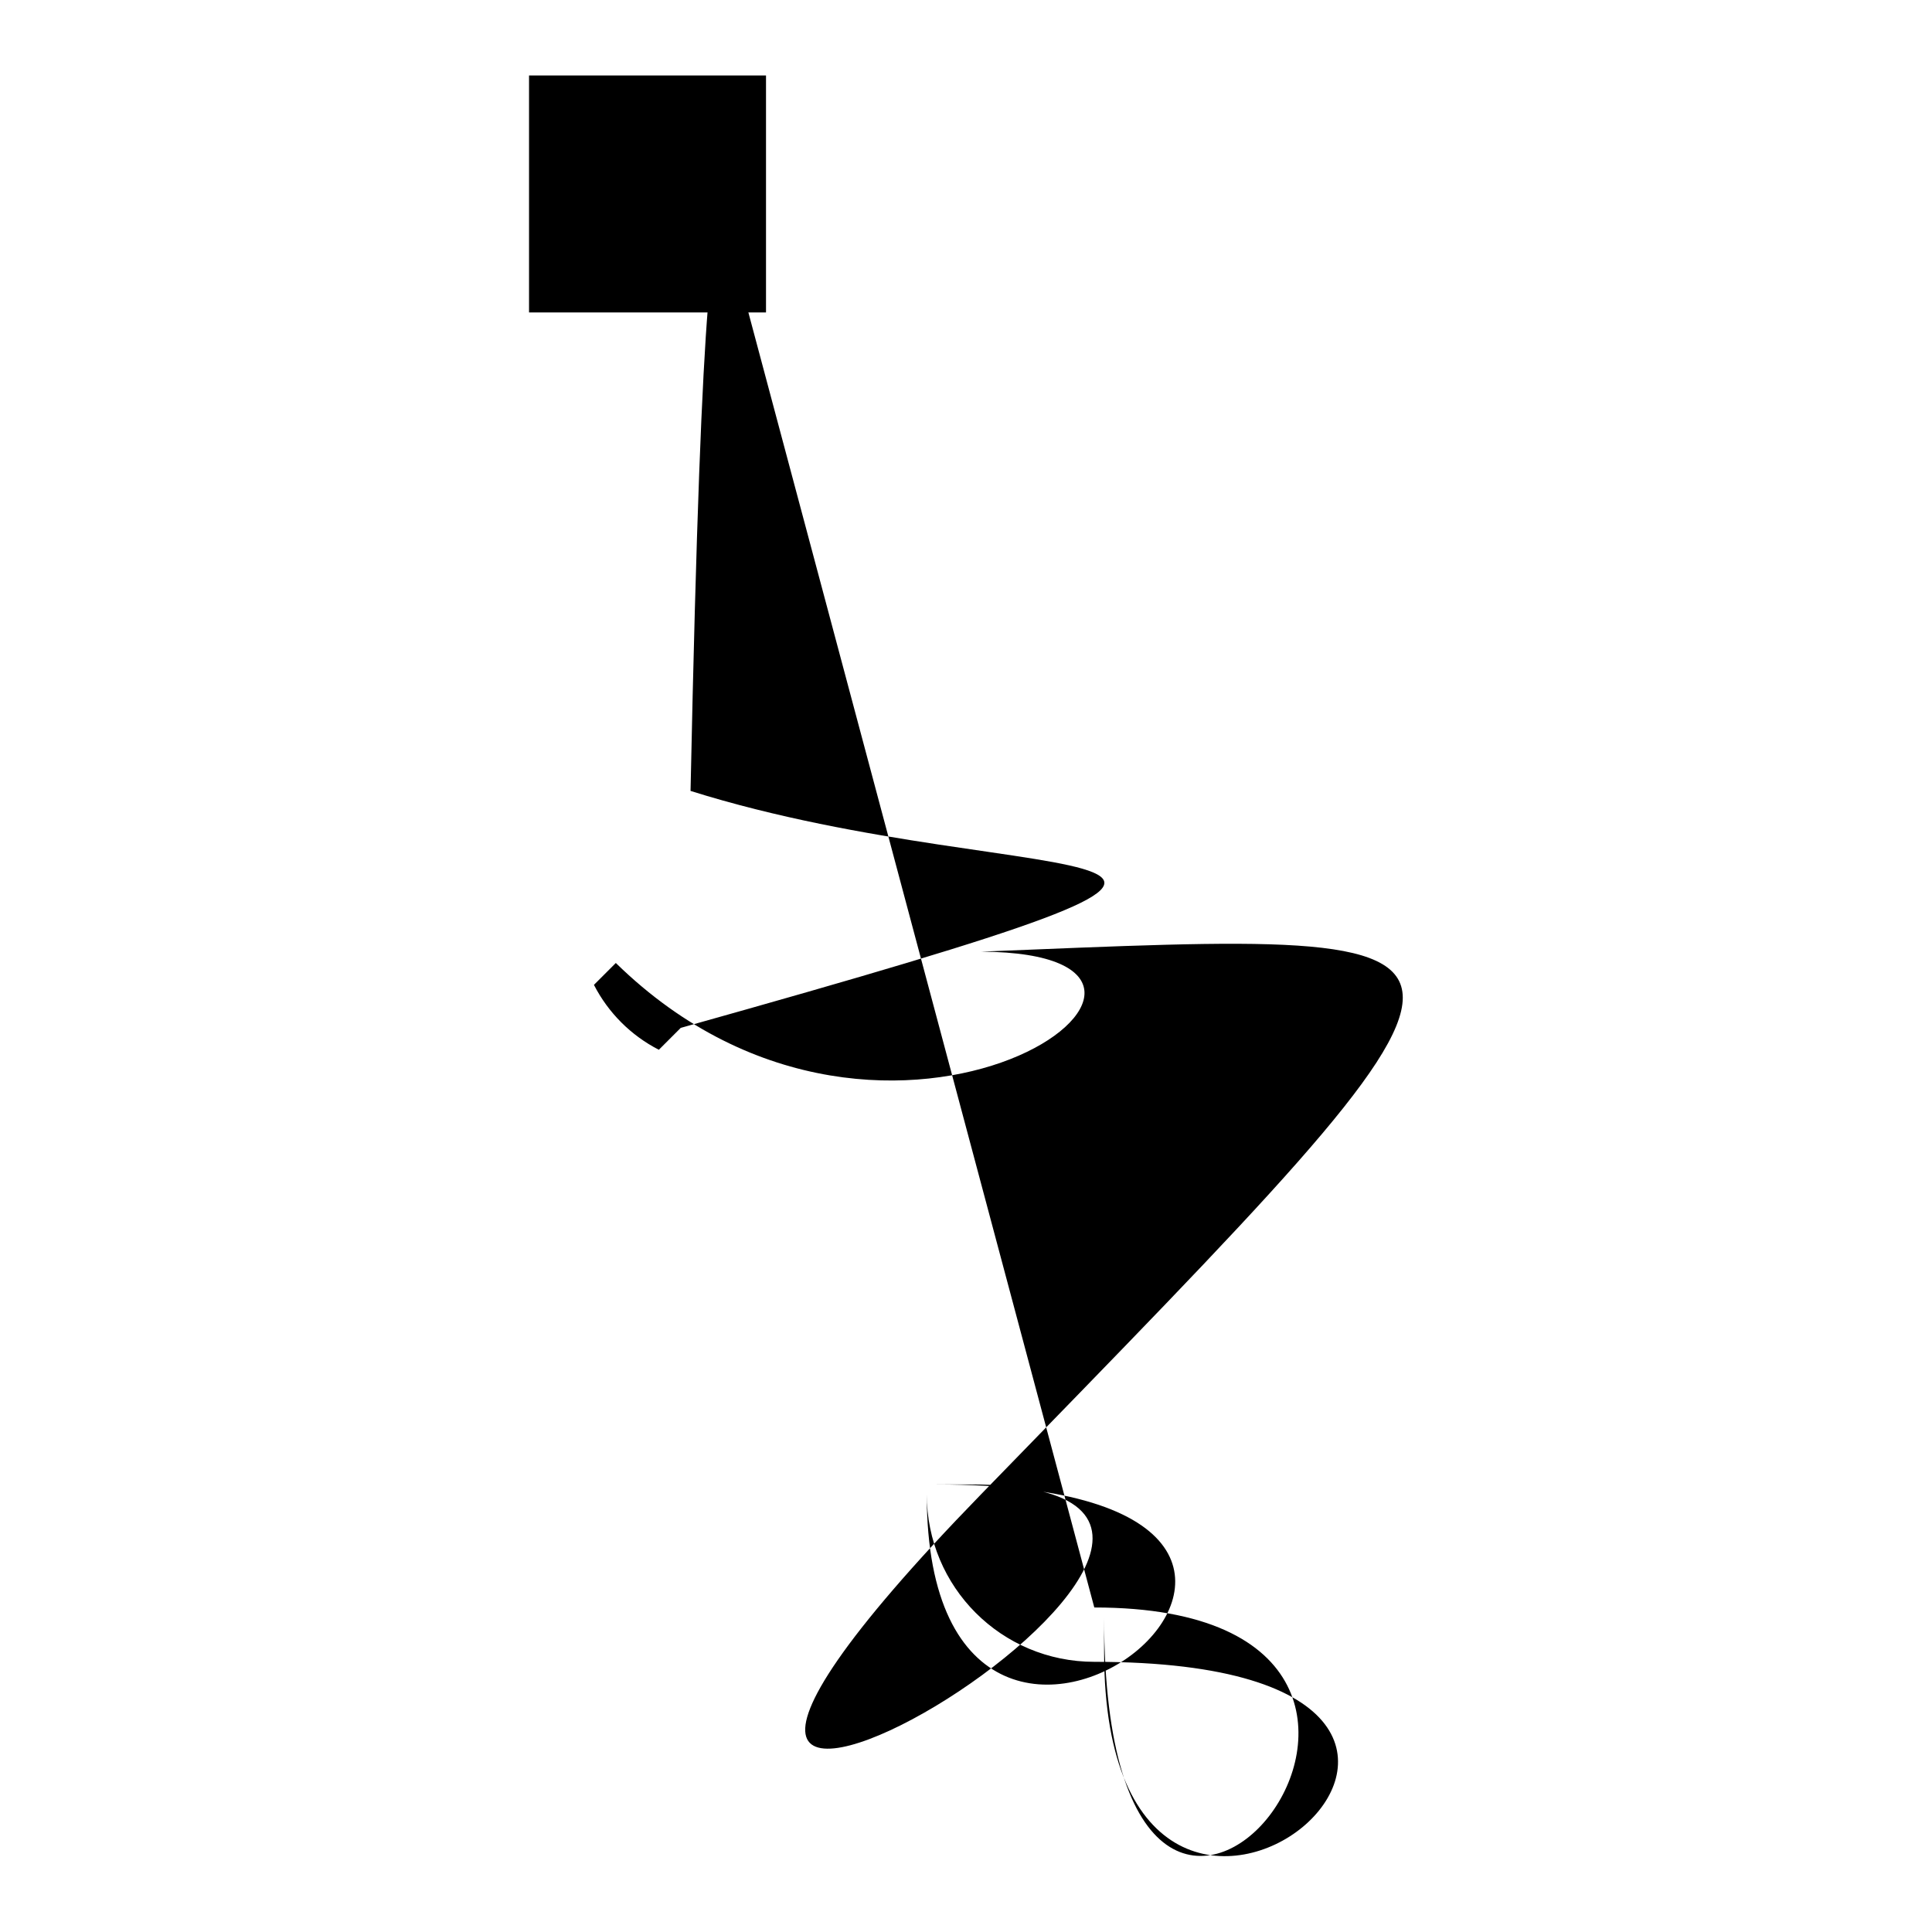
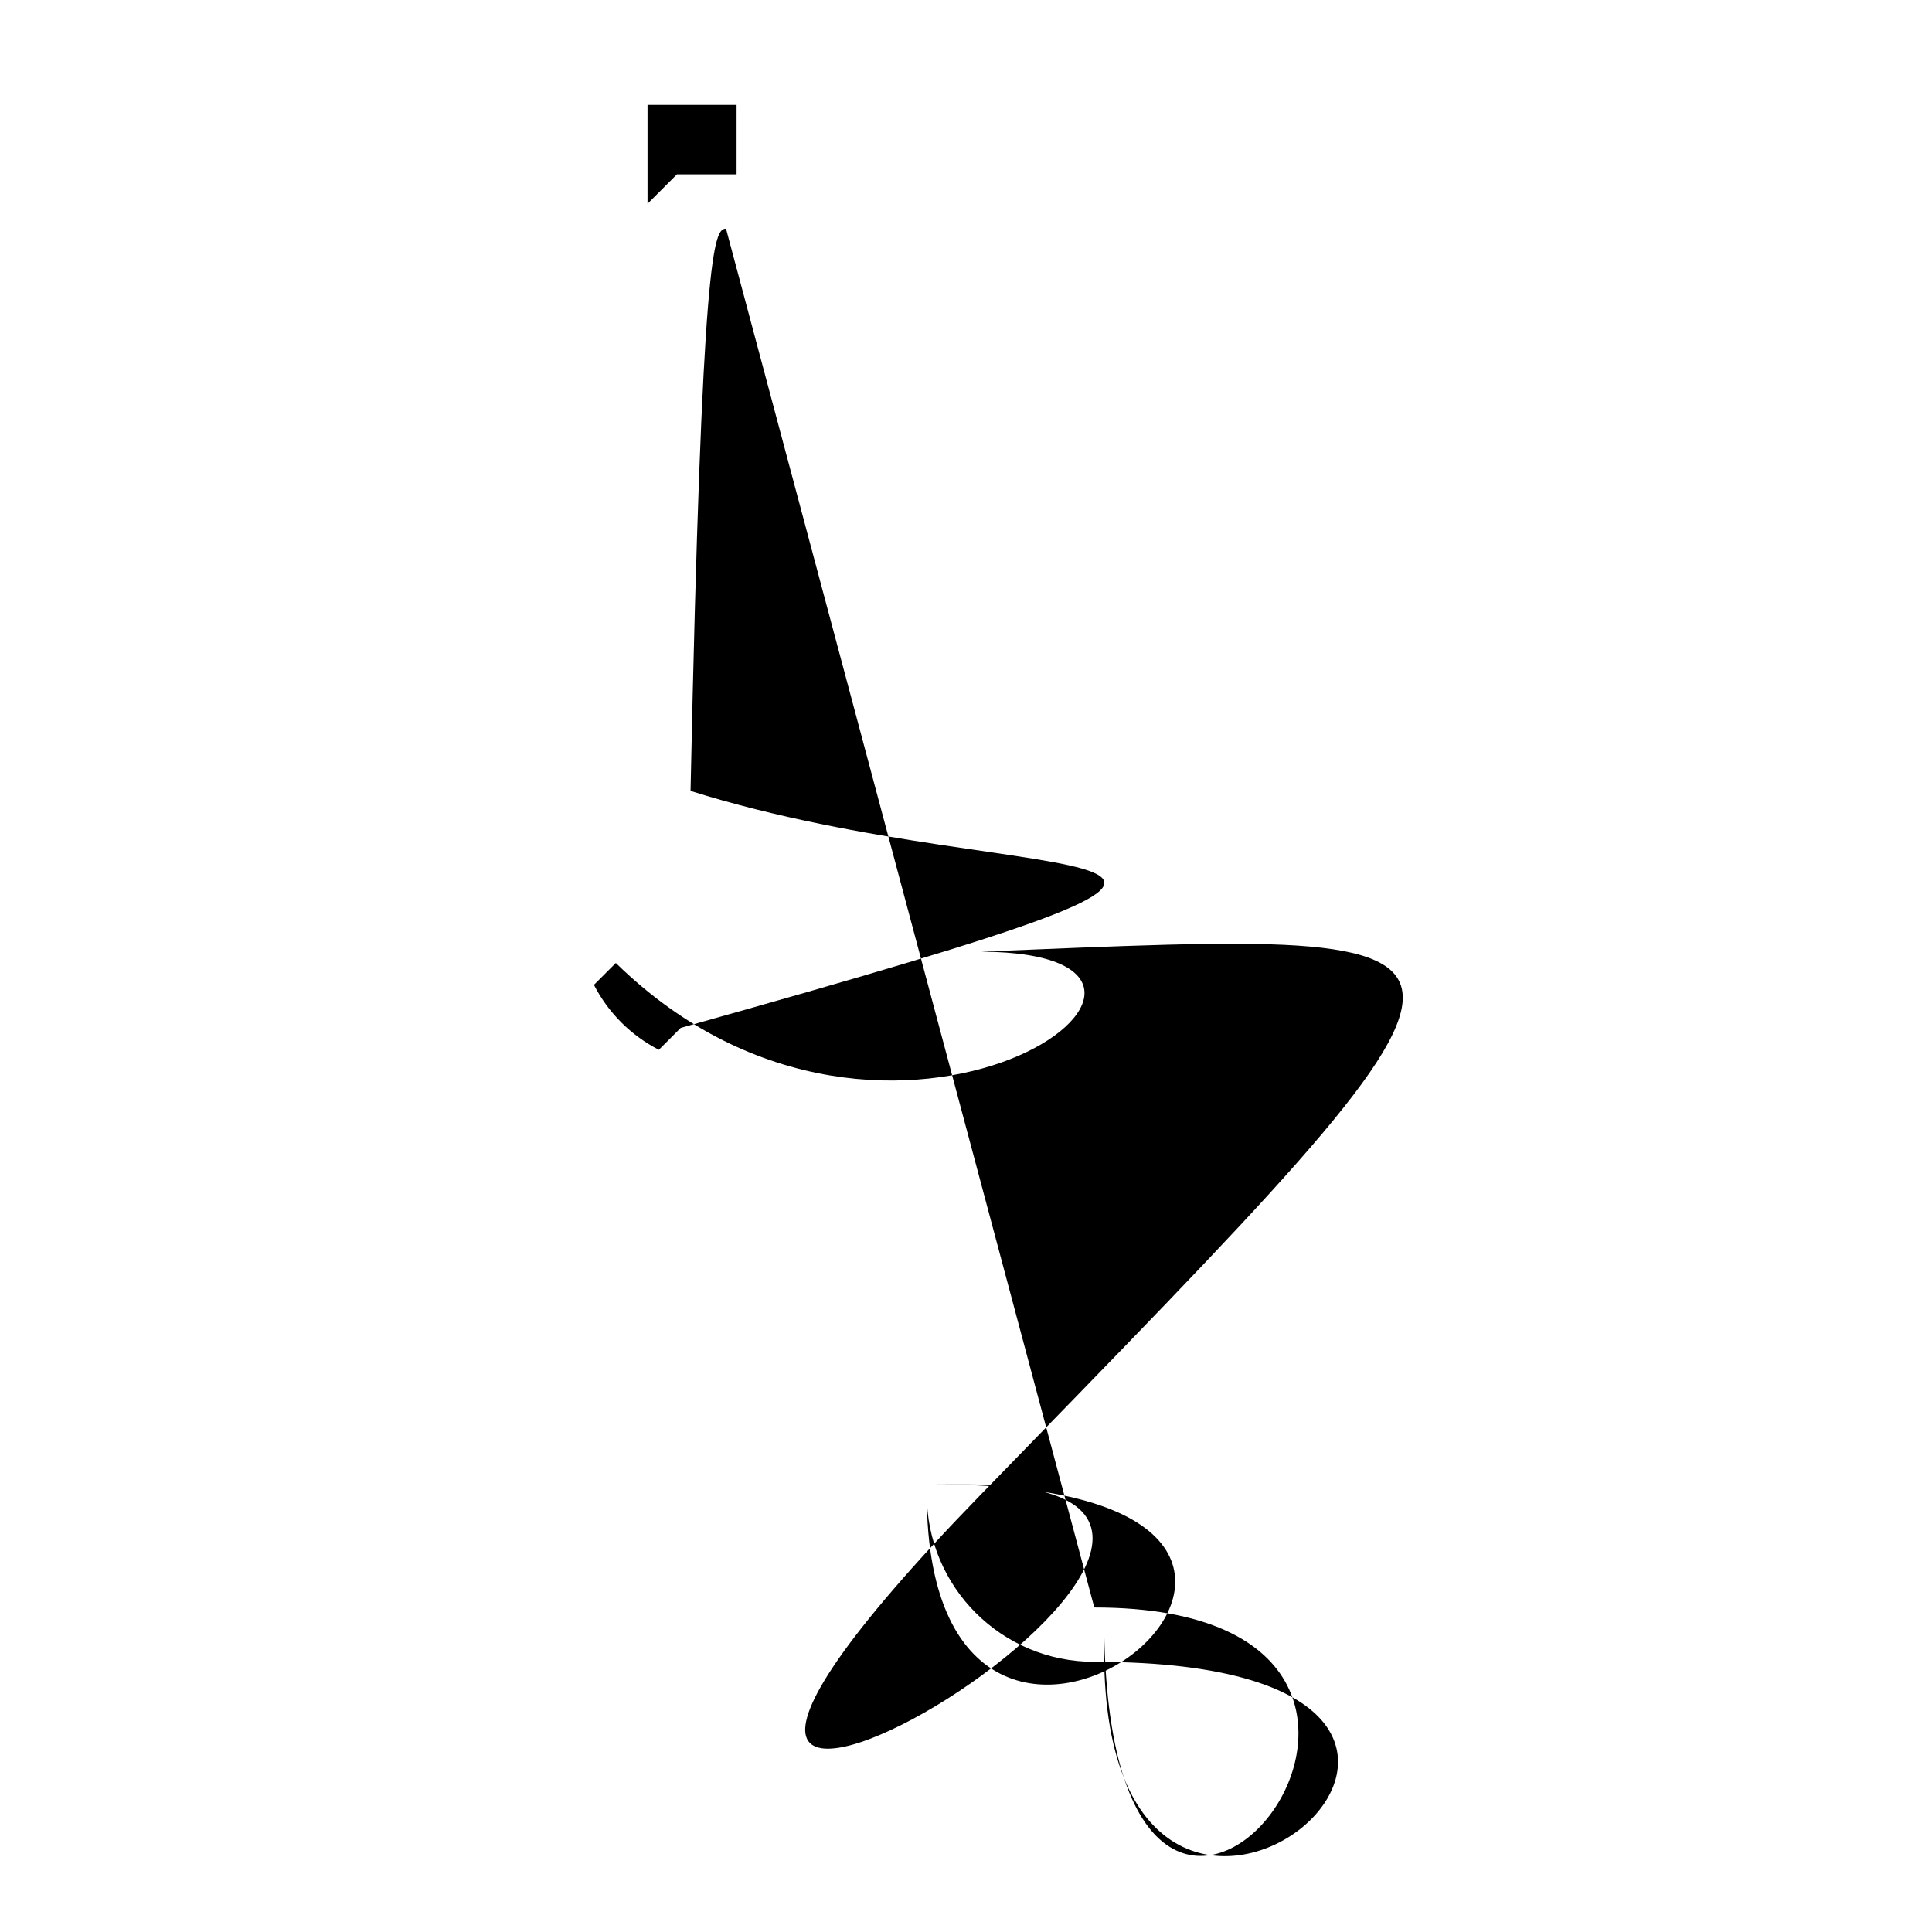
<svg xmlns="http://www.w3.org/2000/svg" version="1.1" x="0px" y="0px" viewBox="0 0 256 256" enable-background="new 0 0 256 256" xml:space="preserve">
  <g>
    <g>
-       <path fill="#000000" d="M70.1,10h31.4v31.4H70.1V10z" />
      <path fill="#000000" d="M96.2,30.3c-1.6,0-3.2,2.6-4.7,74.5c45.8,14.4,96.8,3.9-1.3,31.4l-2.9,2.9c-3.7-1.9-6.7-4.9-8.6-8.6l2.9-2.9c36.6,35.8,86.6-1.3,48.4-1.5c74.5-3,74.5-4.7,0,71.9c-74.5,76.6,58.8-1.3-1.3-1.3h-4.6c71.9,0-1.3,58.8-1.3,1.3c0,12.3,9.9,22.2,22.2,22.2c71.9,0,1.3,58.8,1.3-1.3v-4.6c0,71.9,58.8-1.3-1.3-1.3L96.2,30.3z M85.8,13.9V27l3.9-3.9h7.9v-9.2H85.8z" />
    </g>
  </g>
</svg>